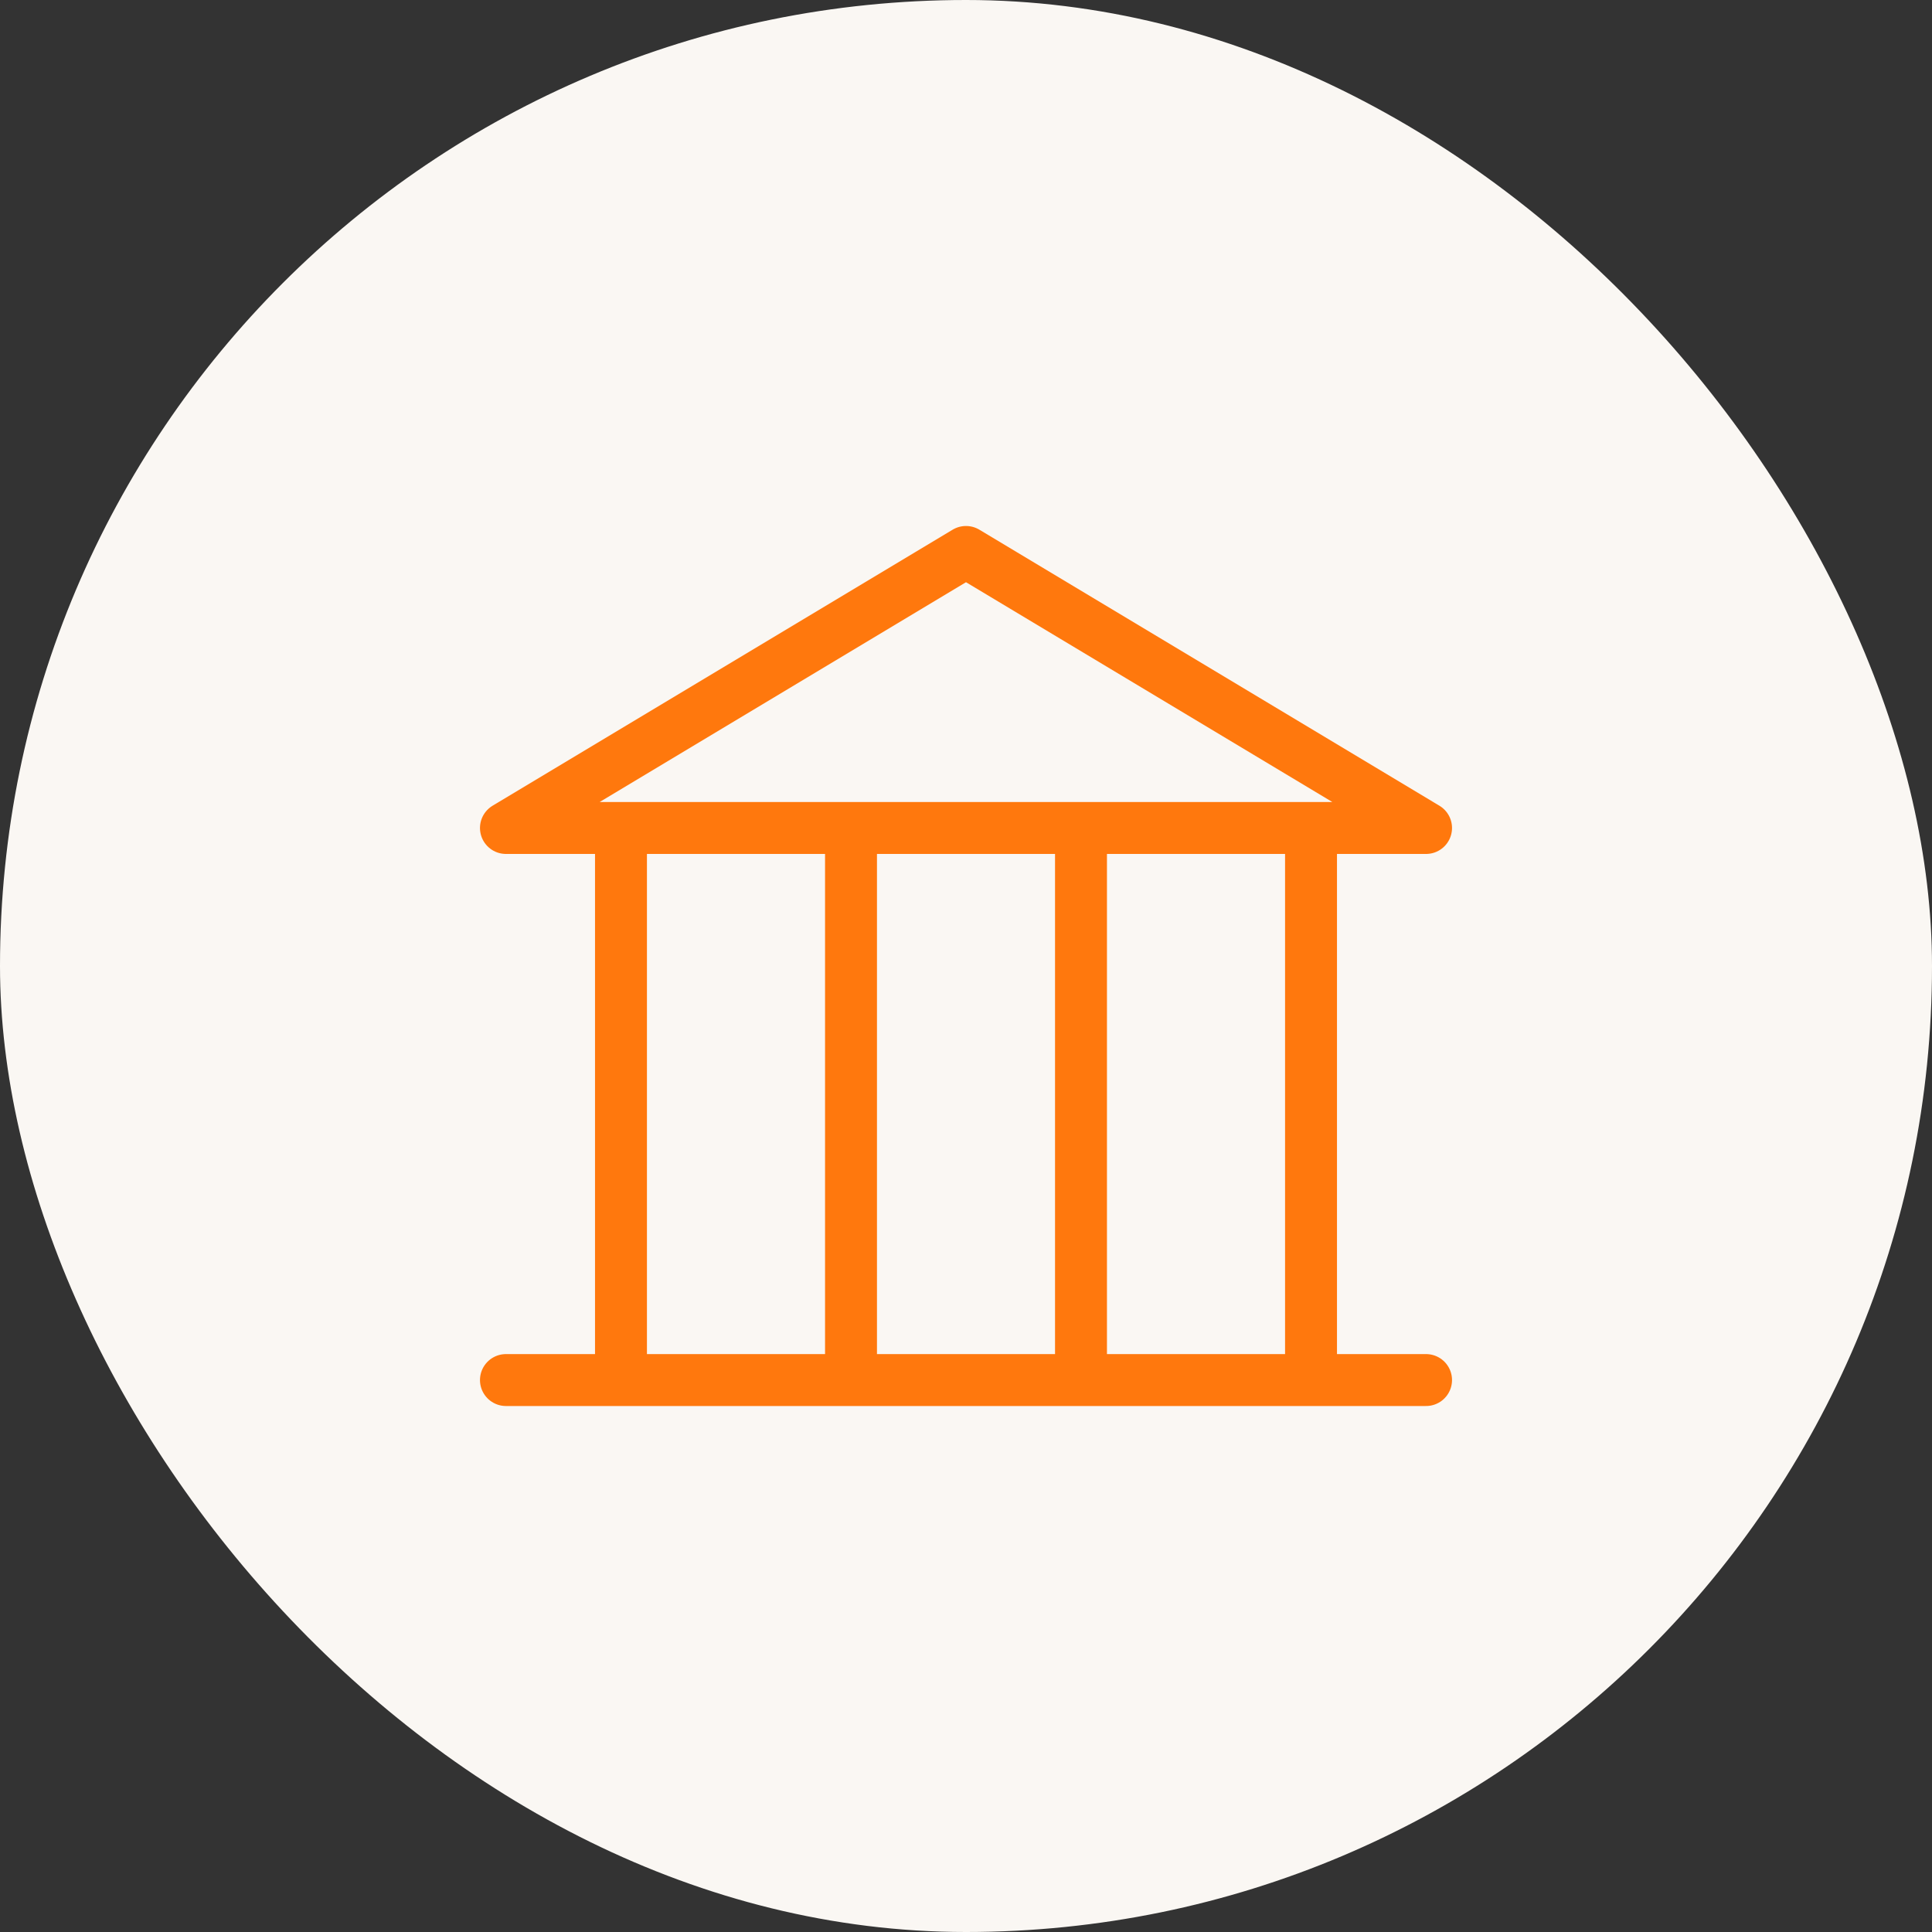
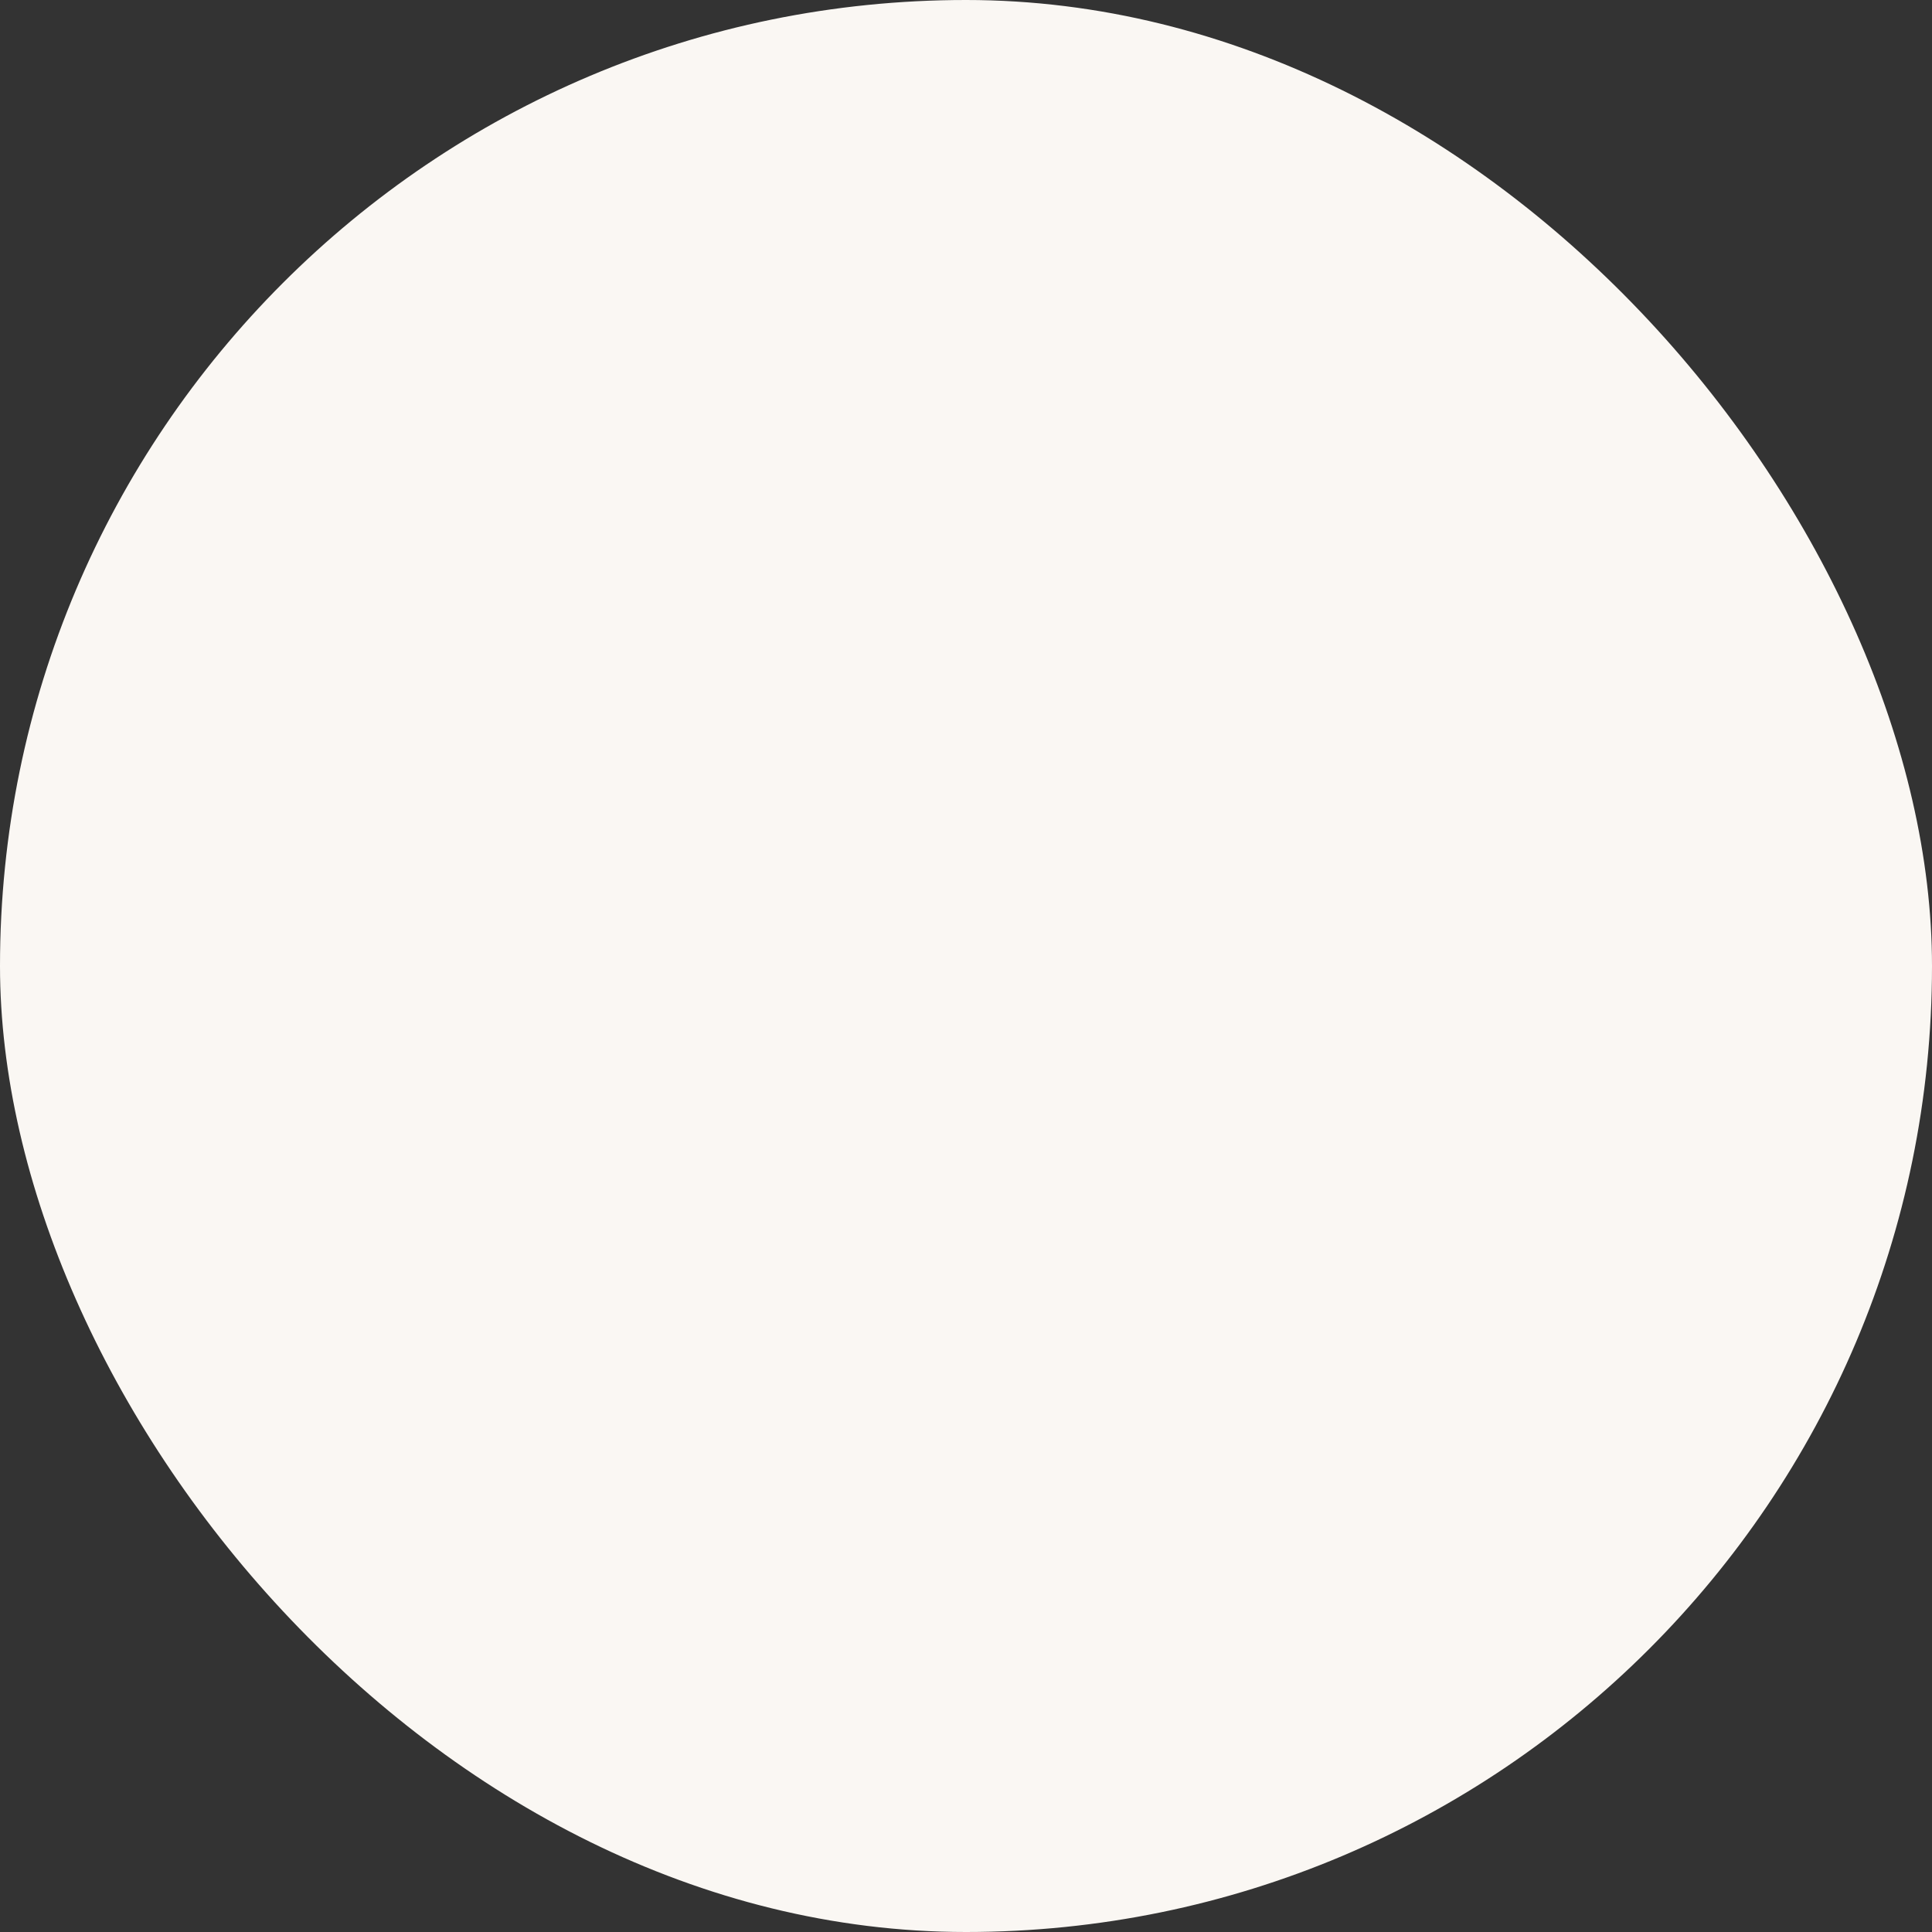
<svg xmlns="http://www.w3.org/2000/svg" width="48" height="48" viewBox="0 0 48 48" fill="none">
  <rect x="0" y="0" width="48" height="48" fill="#333333" stroke="none" />
  <rect width="48" height="48" rx="24" fill="#FAF7F3" />
  <g clip-path="url(#hjqvduuoda)">
-     <path d="M37.716 10.284H10.284v27.432h27.432V10.284z" fill="#fff" fill-opacity=".01" />
-     <path d="M12.57 20.571h22.86L24 13.713l-11.43 6.858zM35.43 34.287H12.57M15.428 20.571v13.716M21.143 20.571v13.716M26.857 20.571v13.716M32.572 20.571v13.716" stroke="#FF780D" stroke-width="1.29" stroke-linecap="round" stroke-linejoin="round" />
-   </g>
+     </g>
  <defs>
    <clipPath id="hjqvduuoda">
      <path fill="#fff" transform="translate(10.284 10.284)" d="M0 0h27.432v27.432H0z" />
    </clipPath>
  </defs>
</svg>